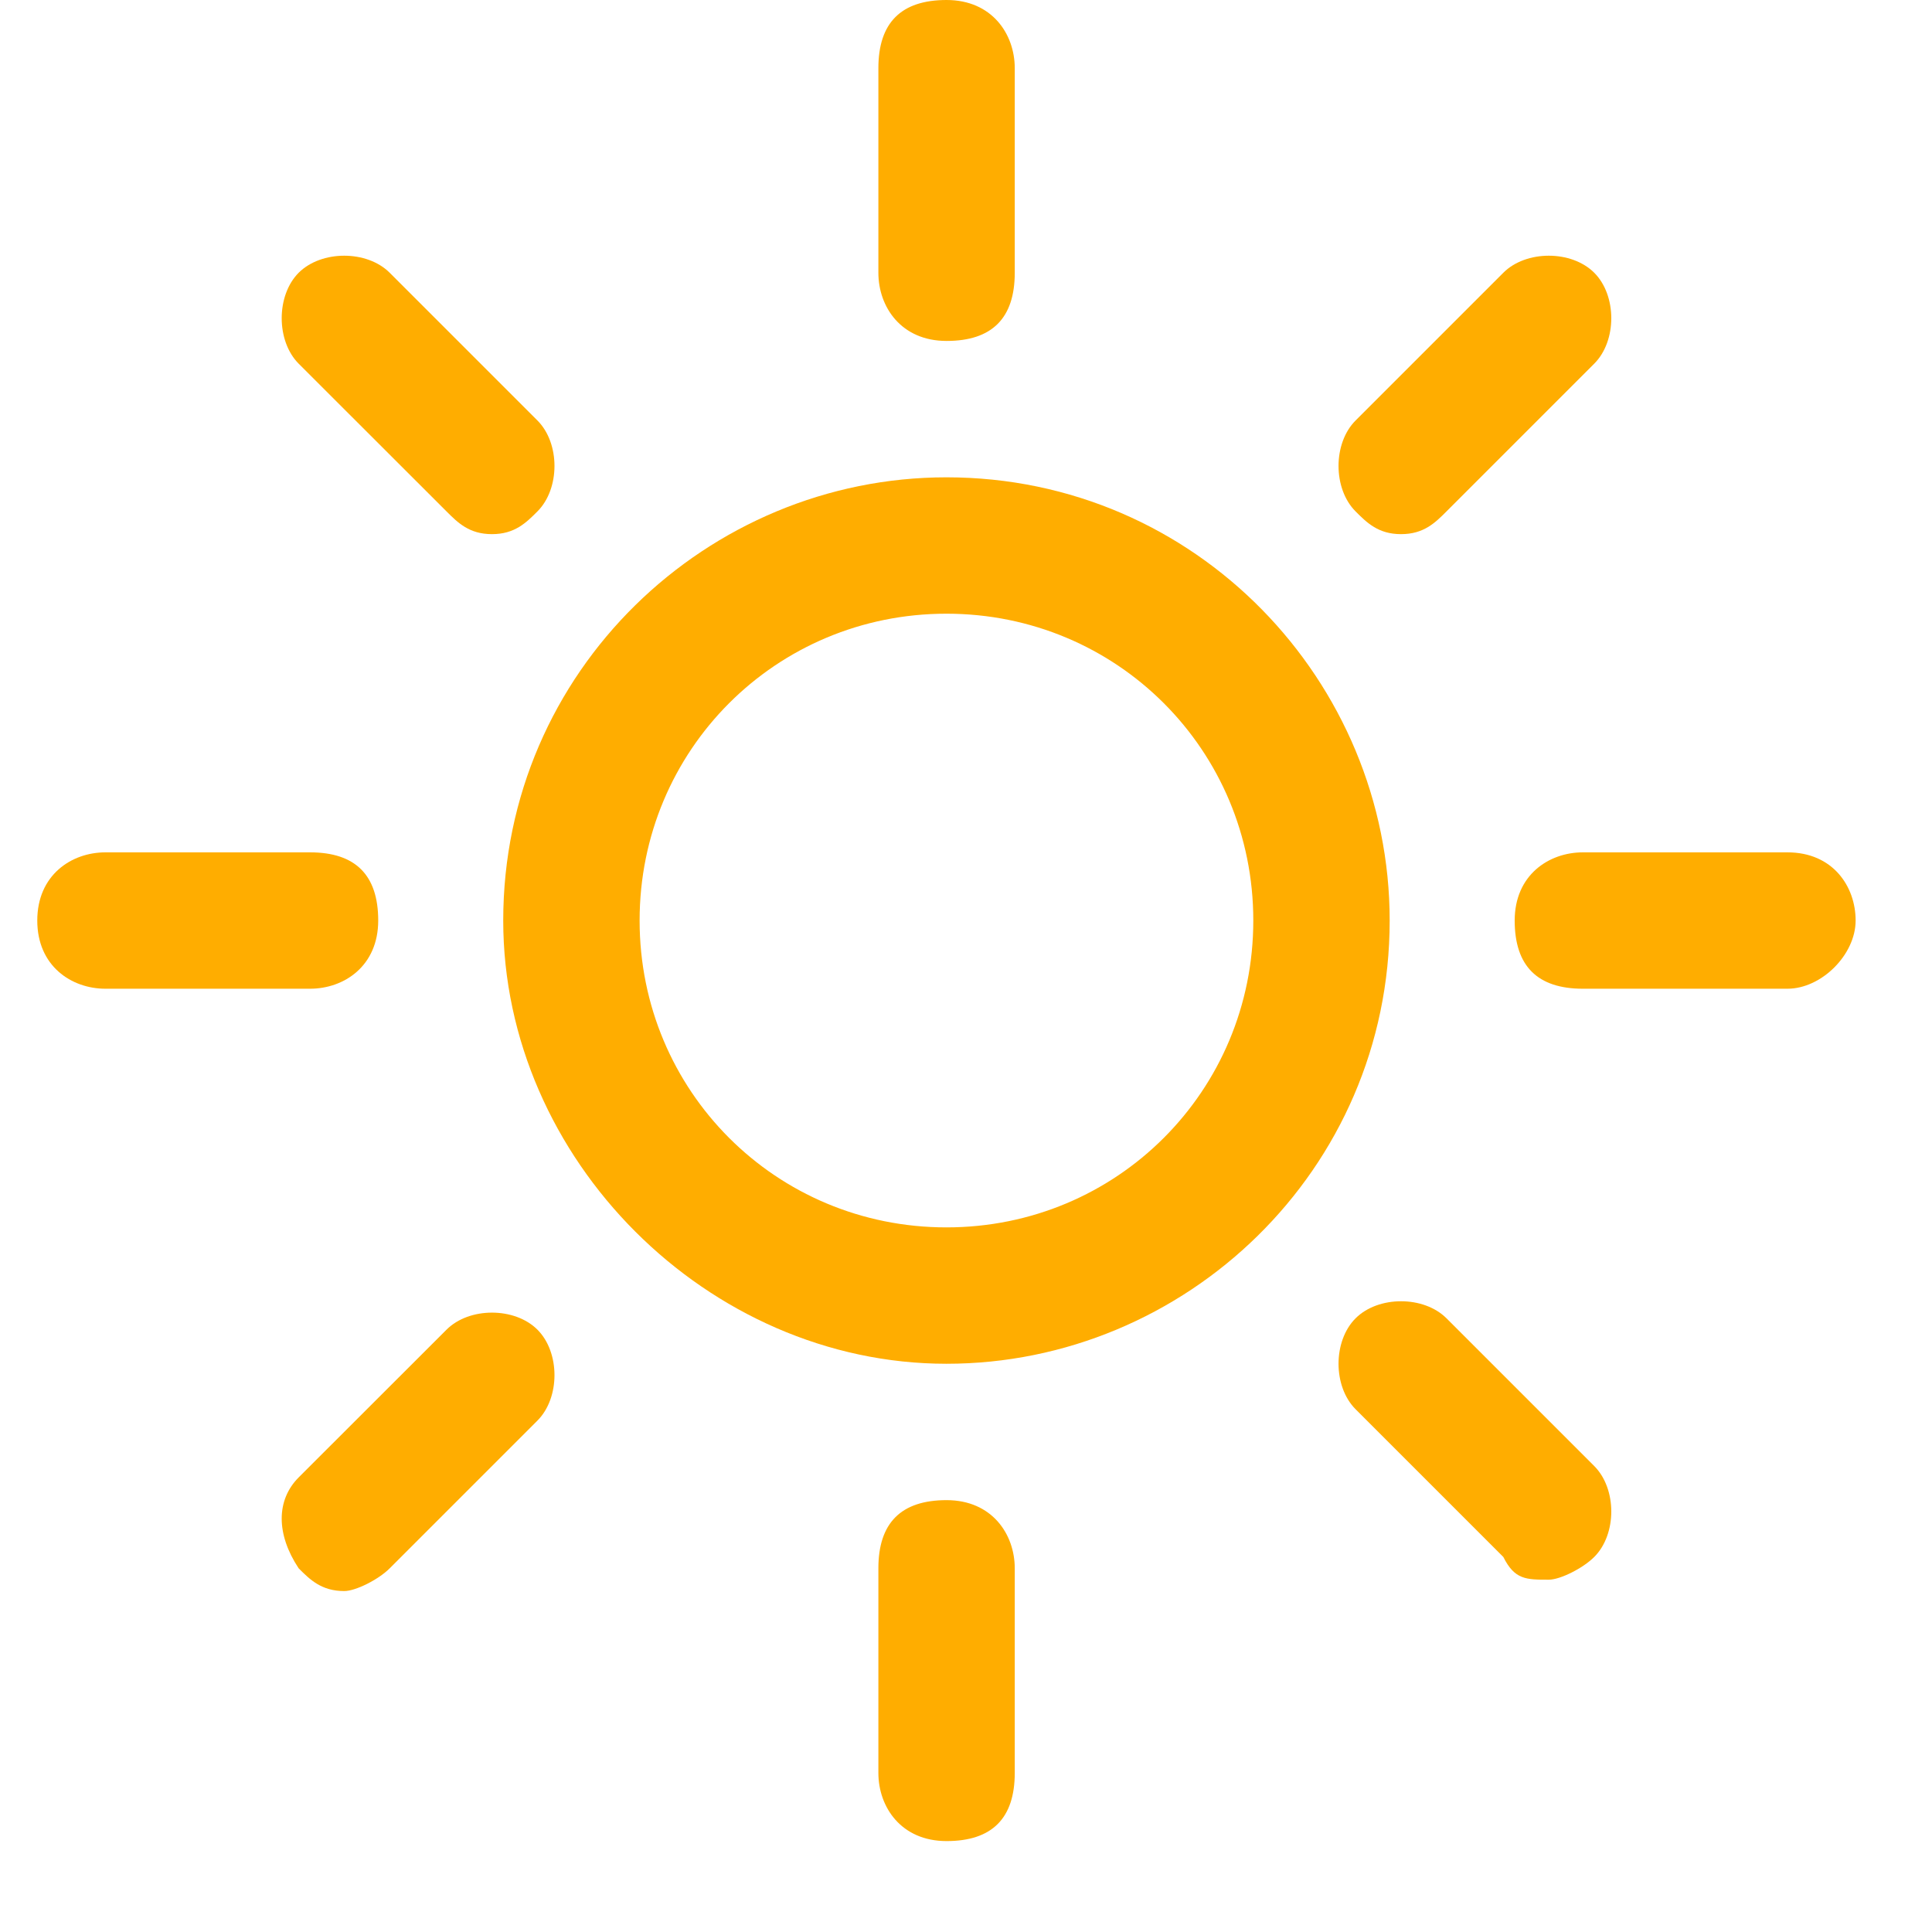
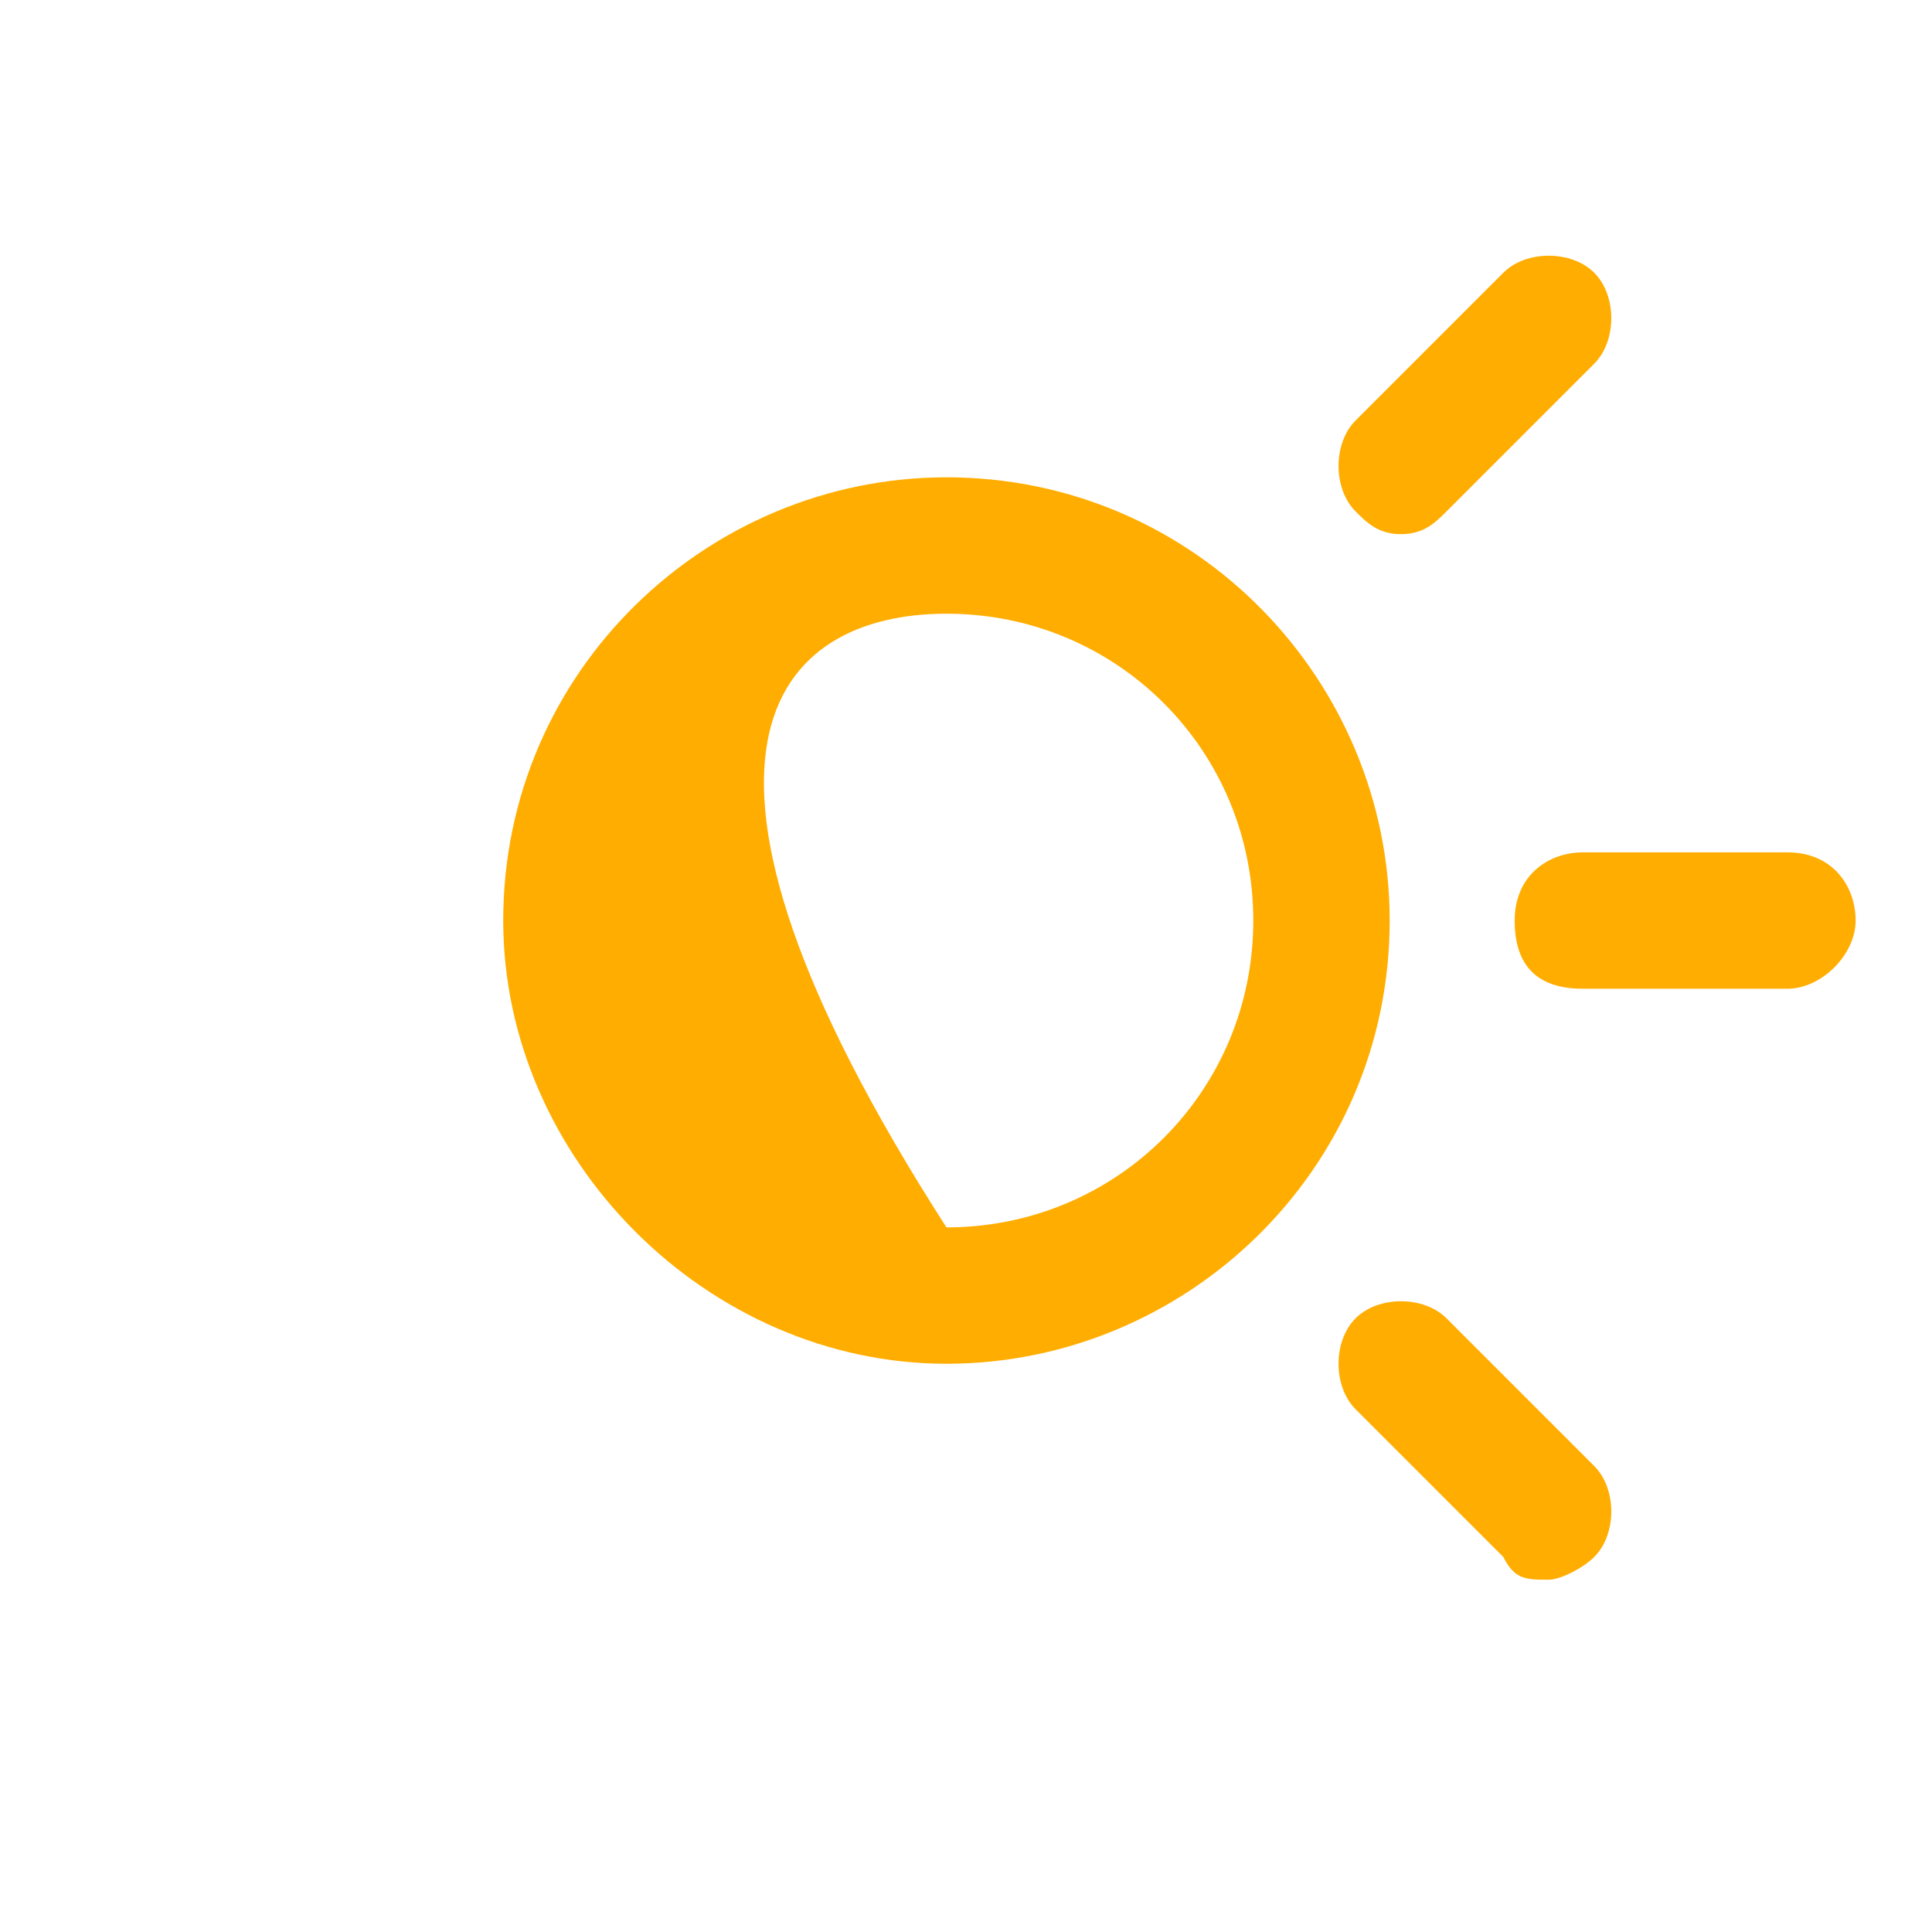
<svg xmlns="http://www.w3.org/2000/svg" width="17" height="17" viewBox="0 0 17 17" fill="none">
-   <path d="M8.328 12C10.428 12 12.228 10.3 12.228 8.1C12.228 6 10.528 4.2 8.328 4.2C6.228 4.2 4.428 5.9 4.428 8.1C4.428 10.2 6.228 12 8.328 12ZM8.328 5.4C9.828 5.4 11.028 6.6 11.028 8.1C11.028 9.6 9.828 10.8 8.328 10.8C6.828 10.8 5.628 9.6 5.628 8.1C5.628 6.6 6.828 5.4 8.328 5.4Z" fill="#FFAD00" />
-   <path d="M8.929 2.4V0.6C8.929 0.3 8.729 -6.10352e-06 8.329 -6.10352e-06C7.929 -6.10352e-06 7.729 0.2 7.729 0.6V2.4C7.729 2.7 7.929 3 8.329 3C8.729 3 8.929 2.8 8.929 2.4Z" fill="#FFAD00" />
-   <path d="M7.729 13.8V15.6C7.729 15.9 7.929 16.2 8.329 16.2C8.729 16.2 8.929 16 8.929 15.6V13.8C8.929 13.5 8.729 13.2 8.329 13.2C7.929 13.2 7.729 13.4 7.729 13.8Z" fill="#FFAD00" />
+   <path d="M8.328 12C10.428 12 12.228 10.3 12.228 8.1C12.228 6 10.528 4.2 8.328 4.2C6.228 4.2 4.428 5.9 4.428 8.1C4.428 10.2 6.228 12 8.328 12ZM8.328 5.4C9.828 5.4 11.028 6.6 11.028 8.1C11.028 9.6 9.828 10.8 8.328 10.8C5.628 6.6 6.828 5.4 8.328 5.4Z" fill="#FFAD00" />
  <path d="M12.728 4.5L14.028 3.2C14.228 3 14.228 2.6 14.028 2.4C13.828 2.2 13.428 2.2 13.228 2.4L11.928 3.7C11.728 3.9 11.728 4.3 11.928 4.5C12.028 4.6 12.128 4.7 12.328 4.7C12.528 4.7 12.628 4.6 12.728 4.5Z" fill="#FFAD00" />
-   <path d="M2.628 13.8C2.728 13.9 2.829 14 3.029 14C3.129 14 3.329 13.9 3.429 13.8L4.729 12.5C4.929 12.3 4.929 11.9 4.729 11.7C4.529 11.5 4.129 11.5 3.929 11.7L2.628 13C2.429 13.2 2.429 13.5 2.628 13.8Z" fill="#FFAD00" />
  <path d="M16.328 8.1C16.328 7.8 16.128 7.5 15.728 7.5H13.928C13.628 7.5 13.328 7.7 13.328 8.1C13.328 8.5 13.528 8.7 13.928 8.7H15.728C16.028 8.7 16.328 8.4 16.328 8.1Z" fill="#FFAD00" />
-   <path d="M0.928 8.7H2.728C3.028 8.7 3.328 8.5 3.328 8.1C3.328 7.7 3.128 7.5 2.728 7.5H0.928C0.628 7.5 0.328 7.7 0.328 8.1C0.328 8.5 0.628 8.7 0.928 8.7Z" fill="#FFAD00" />
  <path d="M13.628 13.9C13.728 13.9 13.928 13.8 14.028 13.7C14.228 13.5 14.228 13.1 14.028 12.9L12.728 11.6C12.528 11.4 12.128 11.4 11.928 11.6C11.728 11.8 11.728 12.2 11.928 12.4L13.228 13.7C13.328 13.9 13.428 13.9 13.628 13.9Z" fill="#FFAD00" />
-   <path d="M4.729 4.5C4.929 4.3 4.929 3.9 4.729 3.7L3.429 2.4C3.229 2.2 2.829 2.2 2.628 2.4C2.429 2.6 2.429 3 2.628 3.2L3.929 4.5C4.029 4.6 4.129 4.7 4.329 4.7C4.529 4.7 4.629 4.6 4.729 4.5Z" fill="#FFAD00" />
</svg>